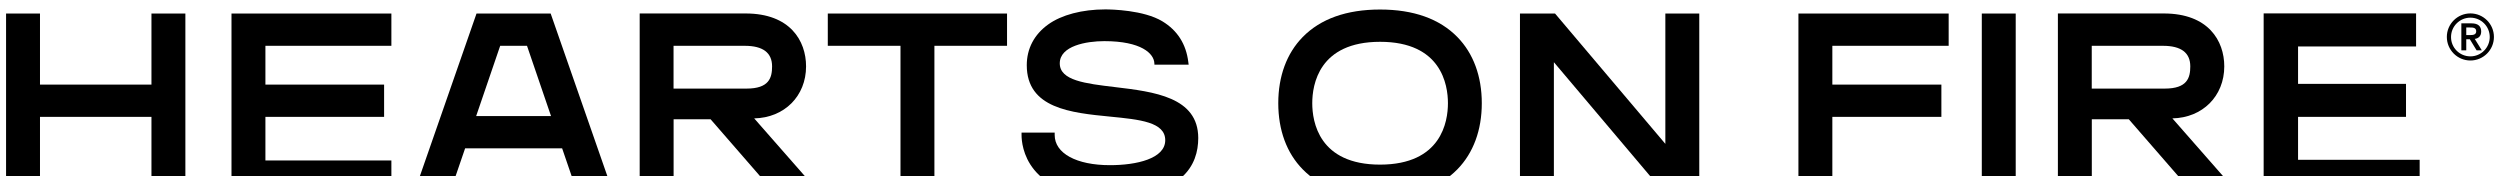
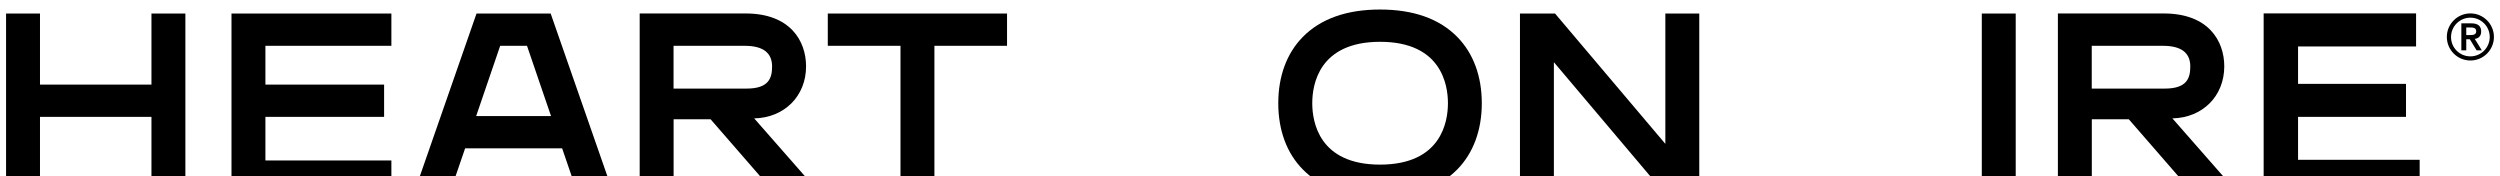
<svg xmlns="http://www.w3.org/2000/svg" version="1.1" id="Layer_1" x="0px" y="0px" width="412px" height="29px" viewBox="0 0 412 29" enable-background="new 0 0 412 29" xml:space="preserve">
  <g>
    <g>
      <polygon points="136.42,7.55 148.4,7.55 148.4,31.77 153.99,31.77 153.99,7.55 165.96,7.55 165.96,2.23 136.42,2.23   " />
      <path d="M132.84,10.94c0-4.21-2.62-8.72-9.96-8.72h-17.46v29.55h5.59V19.66h6.1l10.53,12.11h7.41l-10.76-12.26    C129.26,19.41,132.84,15.84,132.84,10.94z M111.01,7.55h11.73c2.99,0,4.5,1.14,4.5,3.39c0,1.9-0.51,3.66-4.21,3.66h-12.03V7.55z" />
      <path d="M78.53,2.23L68.24,31.77h5.9l2.51-7.32h15.99l2.51,7.32h5.9L90.75,2.23H78.53z M86.85,7.55l3.96,11.58H78.47l3.96-11.58    H86.85z" />
      <polygon points="24.96,13.94 6.59,13.94 6.59,2.23 1,2.23 1,31.77 6.59,31.77 6.59,19.26 24.96,19.26 24.96,31.77 30.55,31.77     30.55,2.23 24.96,2.23   " />
      <polygon points="38.15,31.77 64.5,31.77 64.5,26.45 43.74,26.45 43.74,19.26 63.3,19.26 63.3,13.94 43.74,13.94 43.74,7.55     64.5,7.55 64.5,2.23 38.15,2.23   " />
      <path d="M366.56,10.94c0-4.21-2.62-8.72-9.96-8.72h-17.46v29.55h5.59V19.66h6.1l10.41,11.97l0.12,0.14h7.41l-10.76-12.26    C362.98,19.41,366.56,15.84,366.56,10.94z M344.73,7.55h11.73c2.99,0,4.5,1.14,4.5,3.39c0,1.9-0.51,3.66-4.21,3.66h-12.03V7.55z" />
      <rect x="326.6" y="2.23" width="5.59" height="29.55" />
      <polygon points="378.72,26.33 378.72,19.26 396.51,19.26 396.51,13.82 378.72,13.82 378.72,7.66 398.17,7.66 398.17,2.21     373.05,2.21 373.05,31.77 398.76,31.77 398.76,26.33   " />
      <path d="M227.43,1.57c-5.51,0-9.8,1.53-12.75,4.54c-2.63,2.69-4.02,6.45-4.02,10.9c0,4.44,1.39,8.21,4.02,10.89    c2.95,3.02,7.24,4.54,12.75,4.54h0c5.51,0,9.8-1.53,12.75-4.54c2.63-2.69,4.02-6.46,4.02-10.89c0-4.44-1.39-8.21-4.02-10.9    C237.24,3.1,232.95,1.57,227.43,1.57z M227.44,6.89c10.09,0,11.18,7.07,11.18,10.12s-1.09,10.11-11.18,10.12    c-10.09,0-11.18-7.07-11.18-10.12S217.35,6.89,227.44,6.89z" />
-       <path d="M183.73,14.35c-4.87-0.58-9.08-1.08-9.08-3.91c0-2.89,4.39-3.66,7.34-3.66c6.09,0,8.19,2.04,8.25,3.66    c0,0.08,0,0.16,0.01,0.22h5.64l-0.06-0.45c-0.36-2.95-1.8-5.2-4.26-6.69c-3.09-1.87-8.41-1.97-9.44-1.97    c-3.78,0-7.2,0.9-9.39,2.48c-2.31,1.66-3.53,3.99-3.53,6.72c0,7.12,7.3,7.84,13.75,8.47c4.87,0.48,9.07,0.89,9.07,3.89    c0,3.03-4.71,4.11-9.11,4.11c-5.53,0-9.11-1.95-9.11-4.97v-0.4h-5.46v0.4c0,1.7,0.7,10.19,14.57,10.19    c12.03,0,14.55-5.28,14.55-9.7C197.46,15.99,190.17,15.12,183.73,14.35z" />
-       <polygon points="296.38,31.77 301.97,31.77 301.97,19.26 319.94,19.26 319.94,13.94 301.97,13.94 301.97,7.55 321.14,7.55     321.14,2.23 296.38,2.23   " />
      <polygon points="274.45,23.71 256.39,2.37 256.27,2.23 250.49,2.23 250.49,31.77 256.08,31.77 256.08,10.25 274.15,31.63     274.27,31.77 280.04,31.77 280.04,2.23 274.45,2.23   " />
    </g>
    <path d="M407.12,2.21c2.14,0,3.88,1.74,3.88,3.88c0,2.14-1.74,3.88-3.88,3.88c-2.14,0-3.88-1.74-3.88-3.88   C403.23,3.96,404.98,2.21,407.12,2.21z M407.12,9.29c1.76,0,3.19-1.43,3.19-3.19c0-1.76-1.43-3.19-3.19-3.19   c-1.76,0-3.19,1.43-3.19,3.19C403.92,7.86,405.35,9.29,407.12,9.29z M405.62,3.85h1.71c1.06,0,1.57,0.48,1.57,1.34   c0,0.77-0.46,1.15-1.06,1.22L409,8.29h-0.86l-1.11-1.82h-0.59v1.82h-0.81V3.85z M406.44,5.78h0.59c0.5,0,1.05-0.03,1.05-0.63   c0-0.59-0.55-0.63-1.05-0.62h-0.59V5.78z" />
  </g>
</svg>